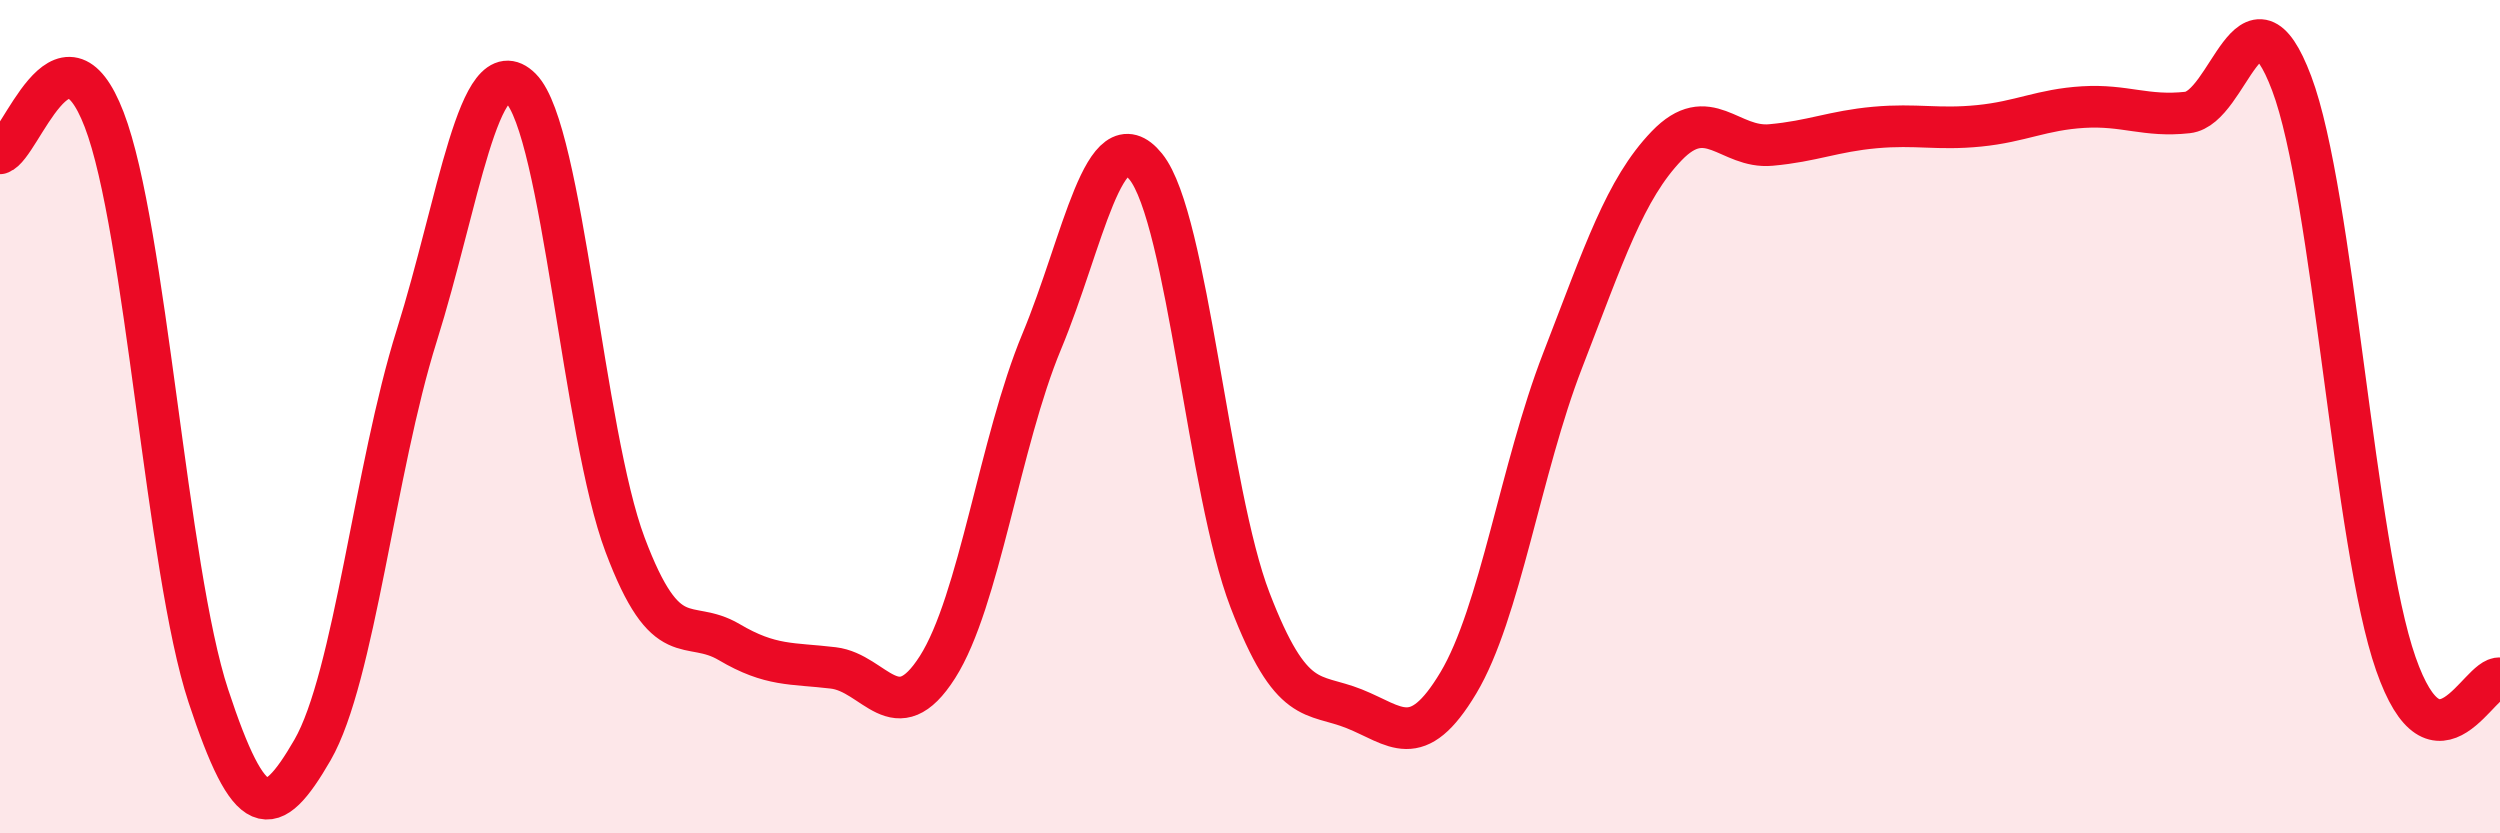
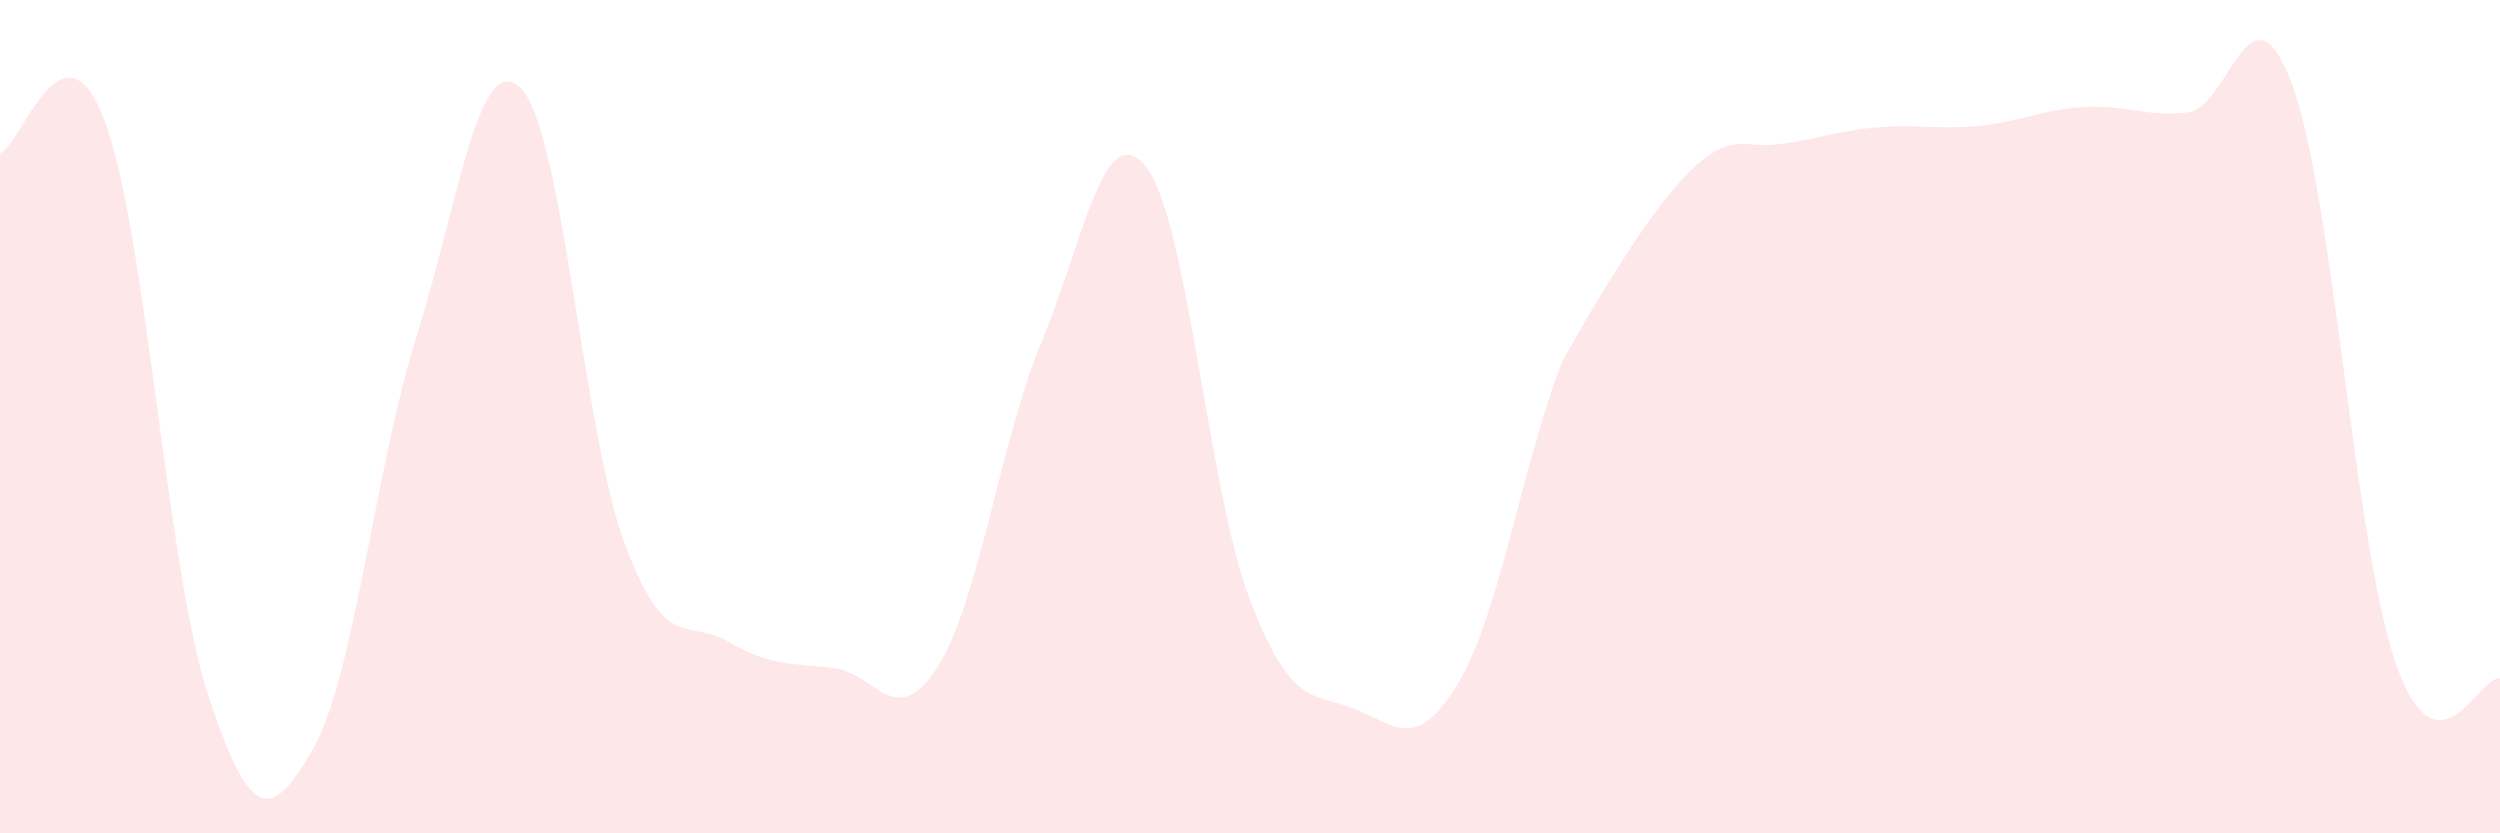
<svg xmlns="http://www.w3.org/2000/svg" width="60" height="20" viewBox="0 0 60 20">
-   <path d="M 0,3.68 C 0.5,3.52 1.5,0.27 2.5,2.87 C 3.5,5.47 4,13.67 5,16.7 C 6,19.73 6.5,19.73 7.5,18 C 8.5,16.27 9,11.24 10,8.06 C 11,4.88 11.5,1.12 12.5,2.12 C 13.5,3.12 14,10.41 15,13.07 C 16,15.73 16.5,14.82 17.5,15.41 C 18.5,16 19,15.91 20,16.03 C 21,16.15 21.5,17.58 22.5,16.01 C 23.5,14.44 24,10.6 25,8.2 C 26,5.8 26.5,2.76 27.5,4 C 28.5,5.24 29,11.8 30,14.4 C 31,17 31.5,16.61 32.5,17.01 C 33.5,17.41 34,18.06 35,16.39 C 36,14.72 36.5,11.24 37.5,8.66 C 38.5,6.08 39,4.54 40,3.5 C 41,2.46 41.5,3.57 42.5,3.48 C 43.5,3.39 44,3.15 45,3.06 C 46,2.97 46.5,3.12 47.5,3.02 C 48.5,2.92 49,2.63 50,2.57 C 51,2.51 51.5,2.81 52.5,2.7 C 53.5,2.59 54,-0.65 55,2 C 56,4.65 56.5,13.07 57.5,15.93 C 58.5,18.79 59.5,16.21 60,16.28L60 20L0 20Z" fill="#EB0A25" opacity="0.1" stroke-linecap="round" stroke-linejoin="round" />
-   <path d="M 0,3.68 C 0.5,3.52 1.5,0.27 2.5,2.87 C 3.5,5.47 4,13.67 5,16.7 C 6,19.73 6.5,19.73 7.5,18 C 8.5,16.27 9,11.24 10,8.06 C 11,4.88 11.5,1.12 12.5,2.12 C 13.5,3.12 14,10.41 15,13.07 C 16,15.73 16.5,14.82 17.5,15.41 C 18.5,16 19,15.91 20,16.03 C 21,16.15 21.5,17.58 22.5,16.01 C 23.5,14.44 24,10.6 25,8.2 C 26,5.8 26.5,2.76 27.5,4 C 28.5,5.24 29,11.8 30,14.4 C 31,17 31.5,16.61 32.5,17.01 C 33.5,17.41 34,18.06 35,16.39 C 36,14.72 36.5,11.24 37.5,8.66 C 38.5,6.08 39,4.54 40,3.5 C 41,2.46 41.5,3.57 42.5,3.48 C 43.5,3.39 44,3.15 45,3.06 C 46,2.97 46.5,3.12 47.5,3.02 C 48.5,2.92 49,2.63 50,2.57 C 51,2.51 51.5,2.81 52.5,2.7 C 53.5,2.59 54,-0.65 55,2 C 56,4.65 56.5,13.07 57.5,15.93 C 58.5,18.79 59.5,16.21 60,16.28" stroke="#EB0A25" stroke-width="1" fill="none" stroke-linecap="round" stroke-linejoin="round" />
+   <path d="M 0,3.68 C 0.5,3.52 1.5,0.27 2.5,2.87 C 3.5,5.47 4,13.67 5,16.7 C 6,19.73 6.5,19.73 7.5,18 C 8.5,16.27 9,11.24 10,8.06 C 11,4.88 11.5,1.12 12.5,2.12 C 13.5,3.12 14,10.41 15,13.07 C 16,15.73 16.5,14.82 17.5,15.41 C 18.5,16 19,15.91 20,16.03 C 21,16.15 21.5,17.58 22.5,16.01 C 23.5,14.44 24,10.6 25,8.2 C 26,5.8 26.5,2.76 27.5,4 C 28.5,5.24 29,11.8 30,14.4 C 31,17 31.5,16.61 32.5,17.01 C 33.5,17.41 34,18.06 35,16.39 C 36,14.72 36.5,11.24 37.5,8.66 C 41,2.46 41.5,3.57 42.5,3.48 C 43.5,3.39 44,3.15 45,3.06 C 46,2.97 46.5,3.12 47.5,3.02 C 48.5,2.92 49,2.63 50,2.57 C 51,2.51 51.5,2.81 52.5,2.7 C 53.5,2.59 54,-0.65 55,2 C 56,4.65 56.5,13.07 57.5,15.93 C 58.5,18.79 59.5,16.21 60,16.28L60 20L0 20Z" fill="#EB0A25" opacity="0.1" stroke-linecap="round" stroke-linejoin="round" />
</svg>